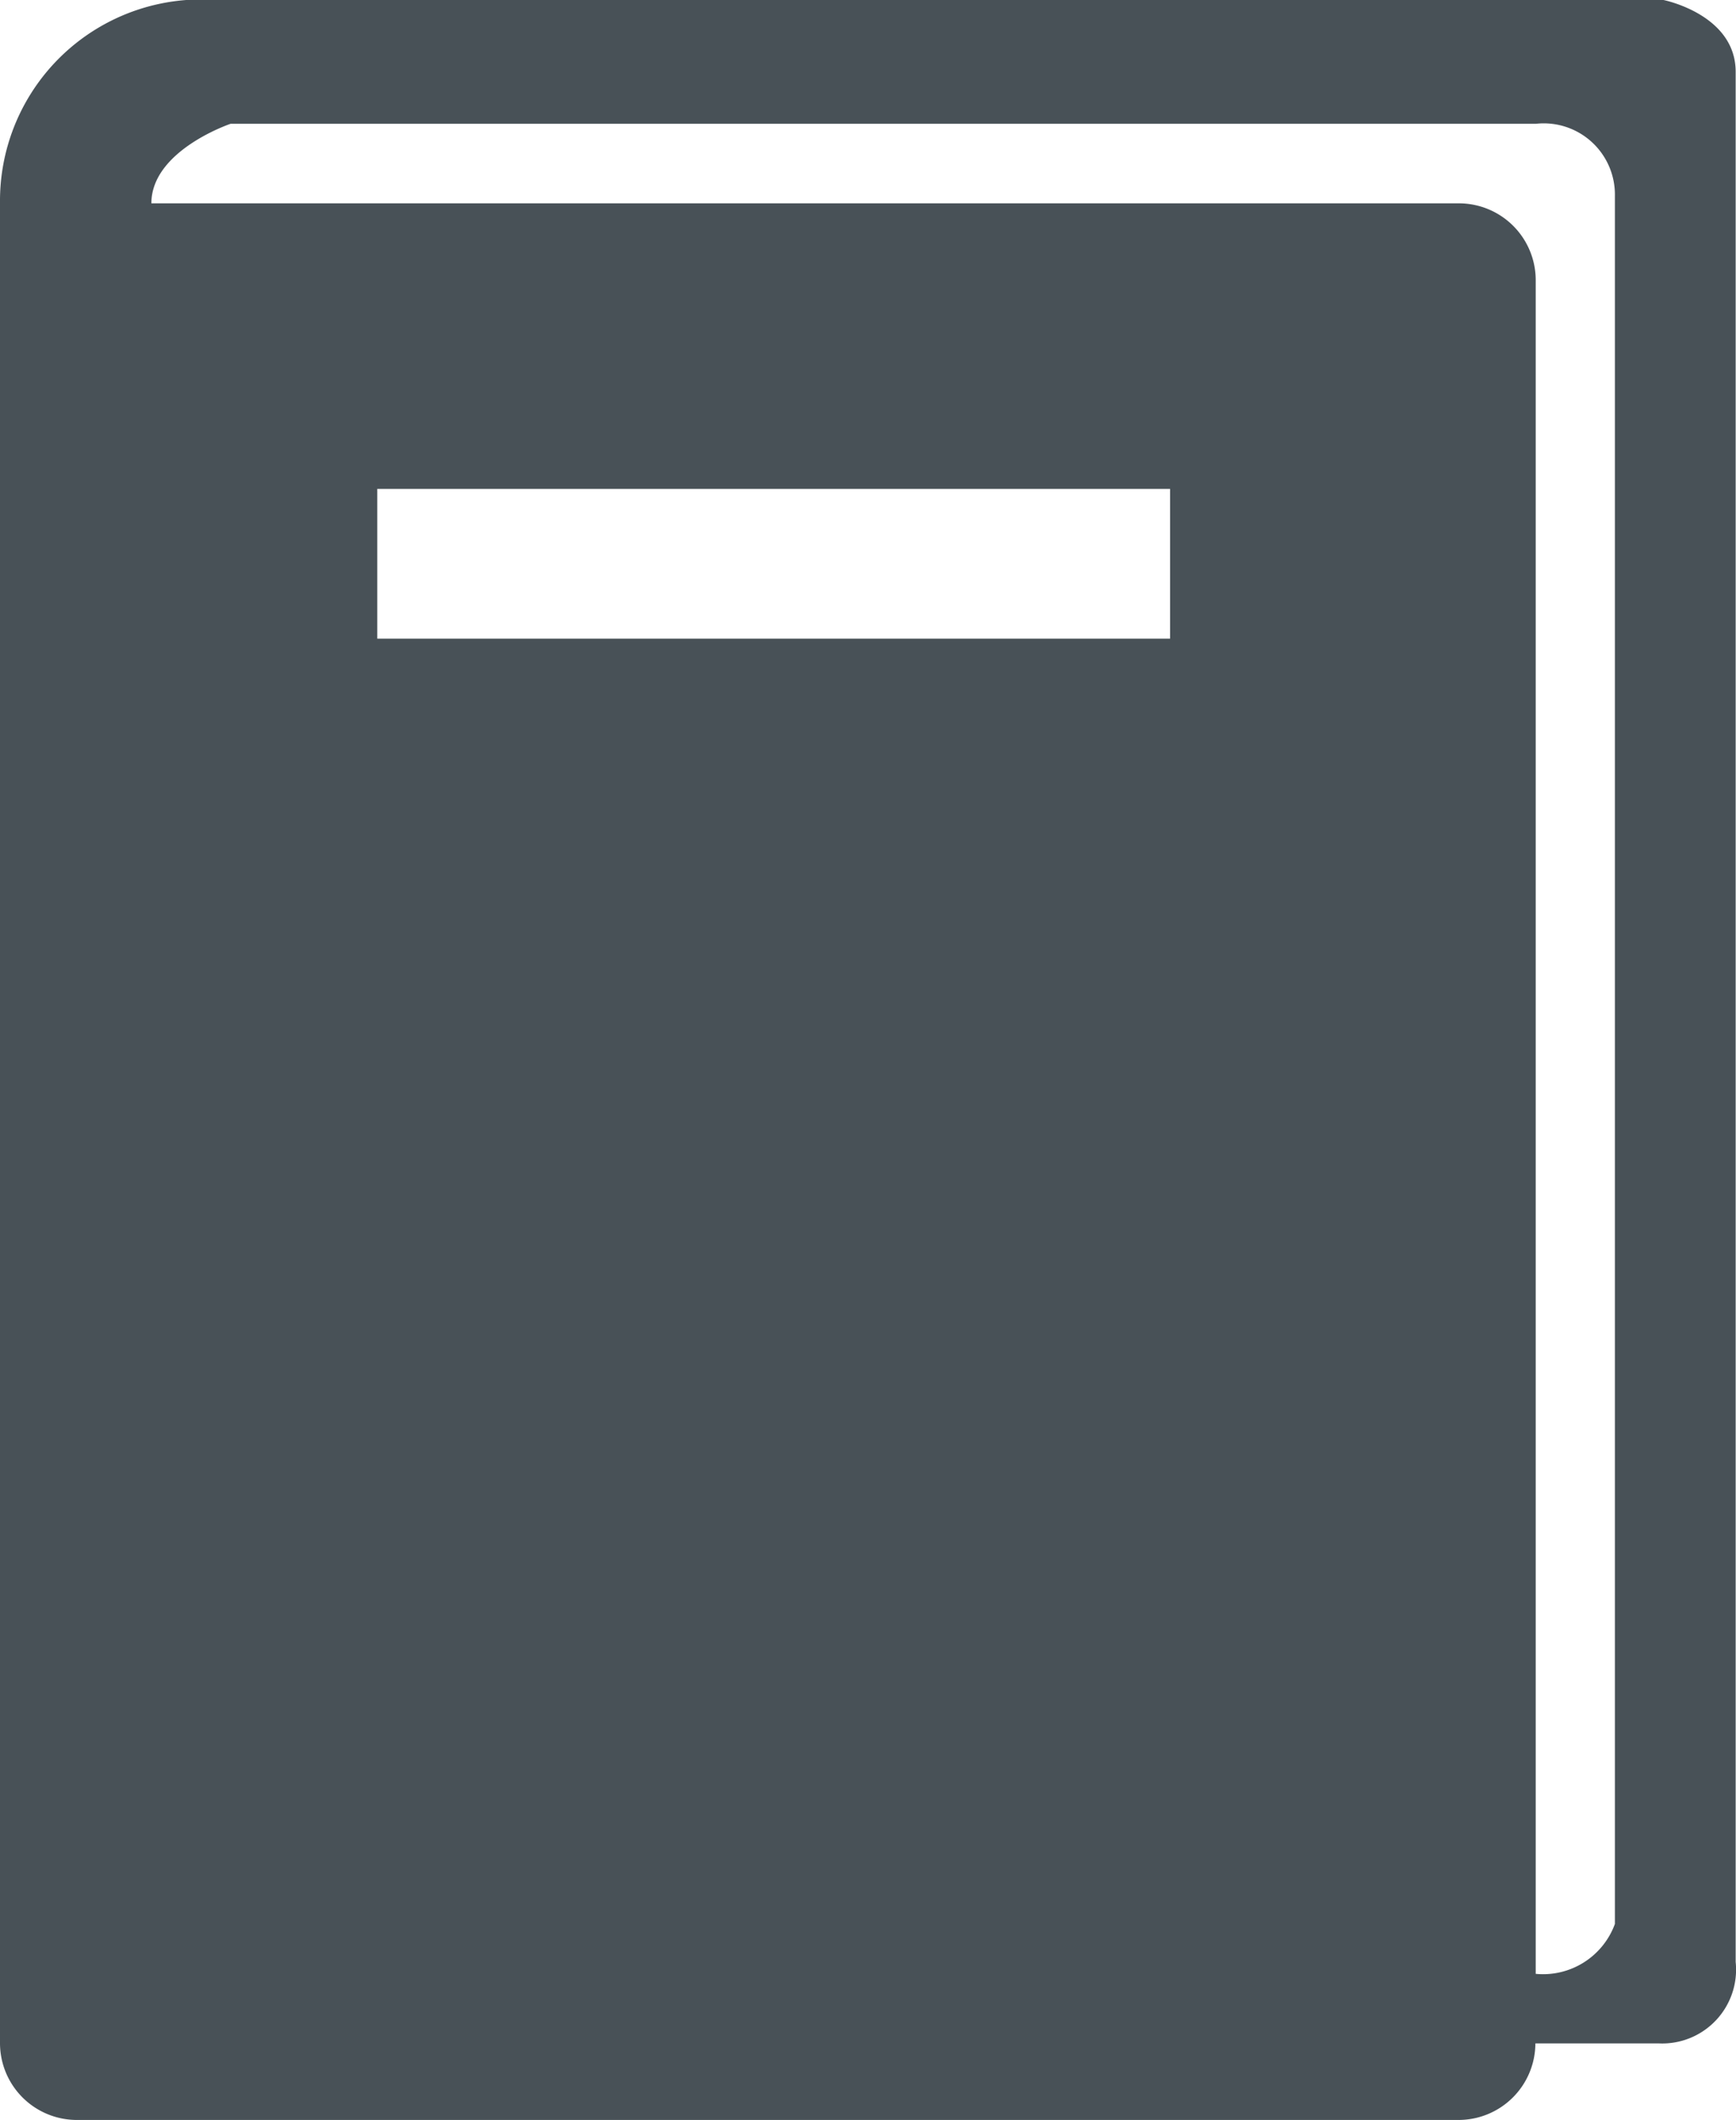
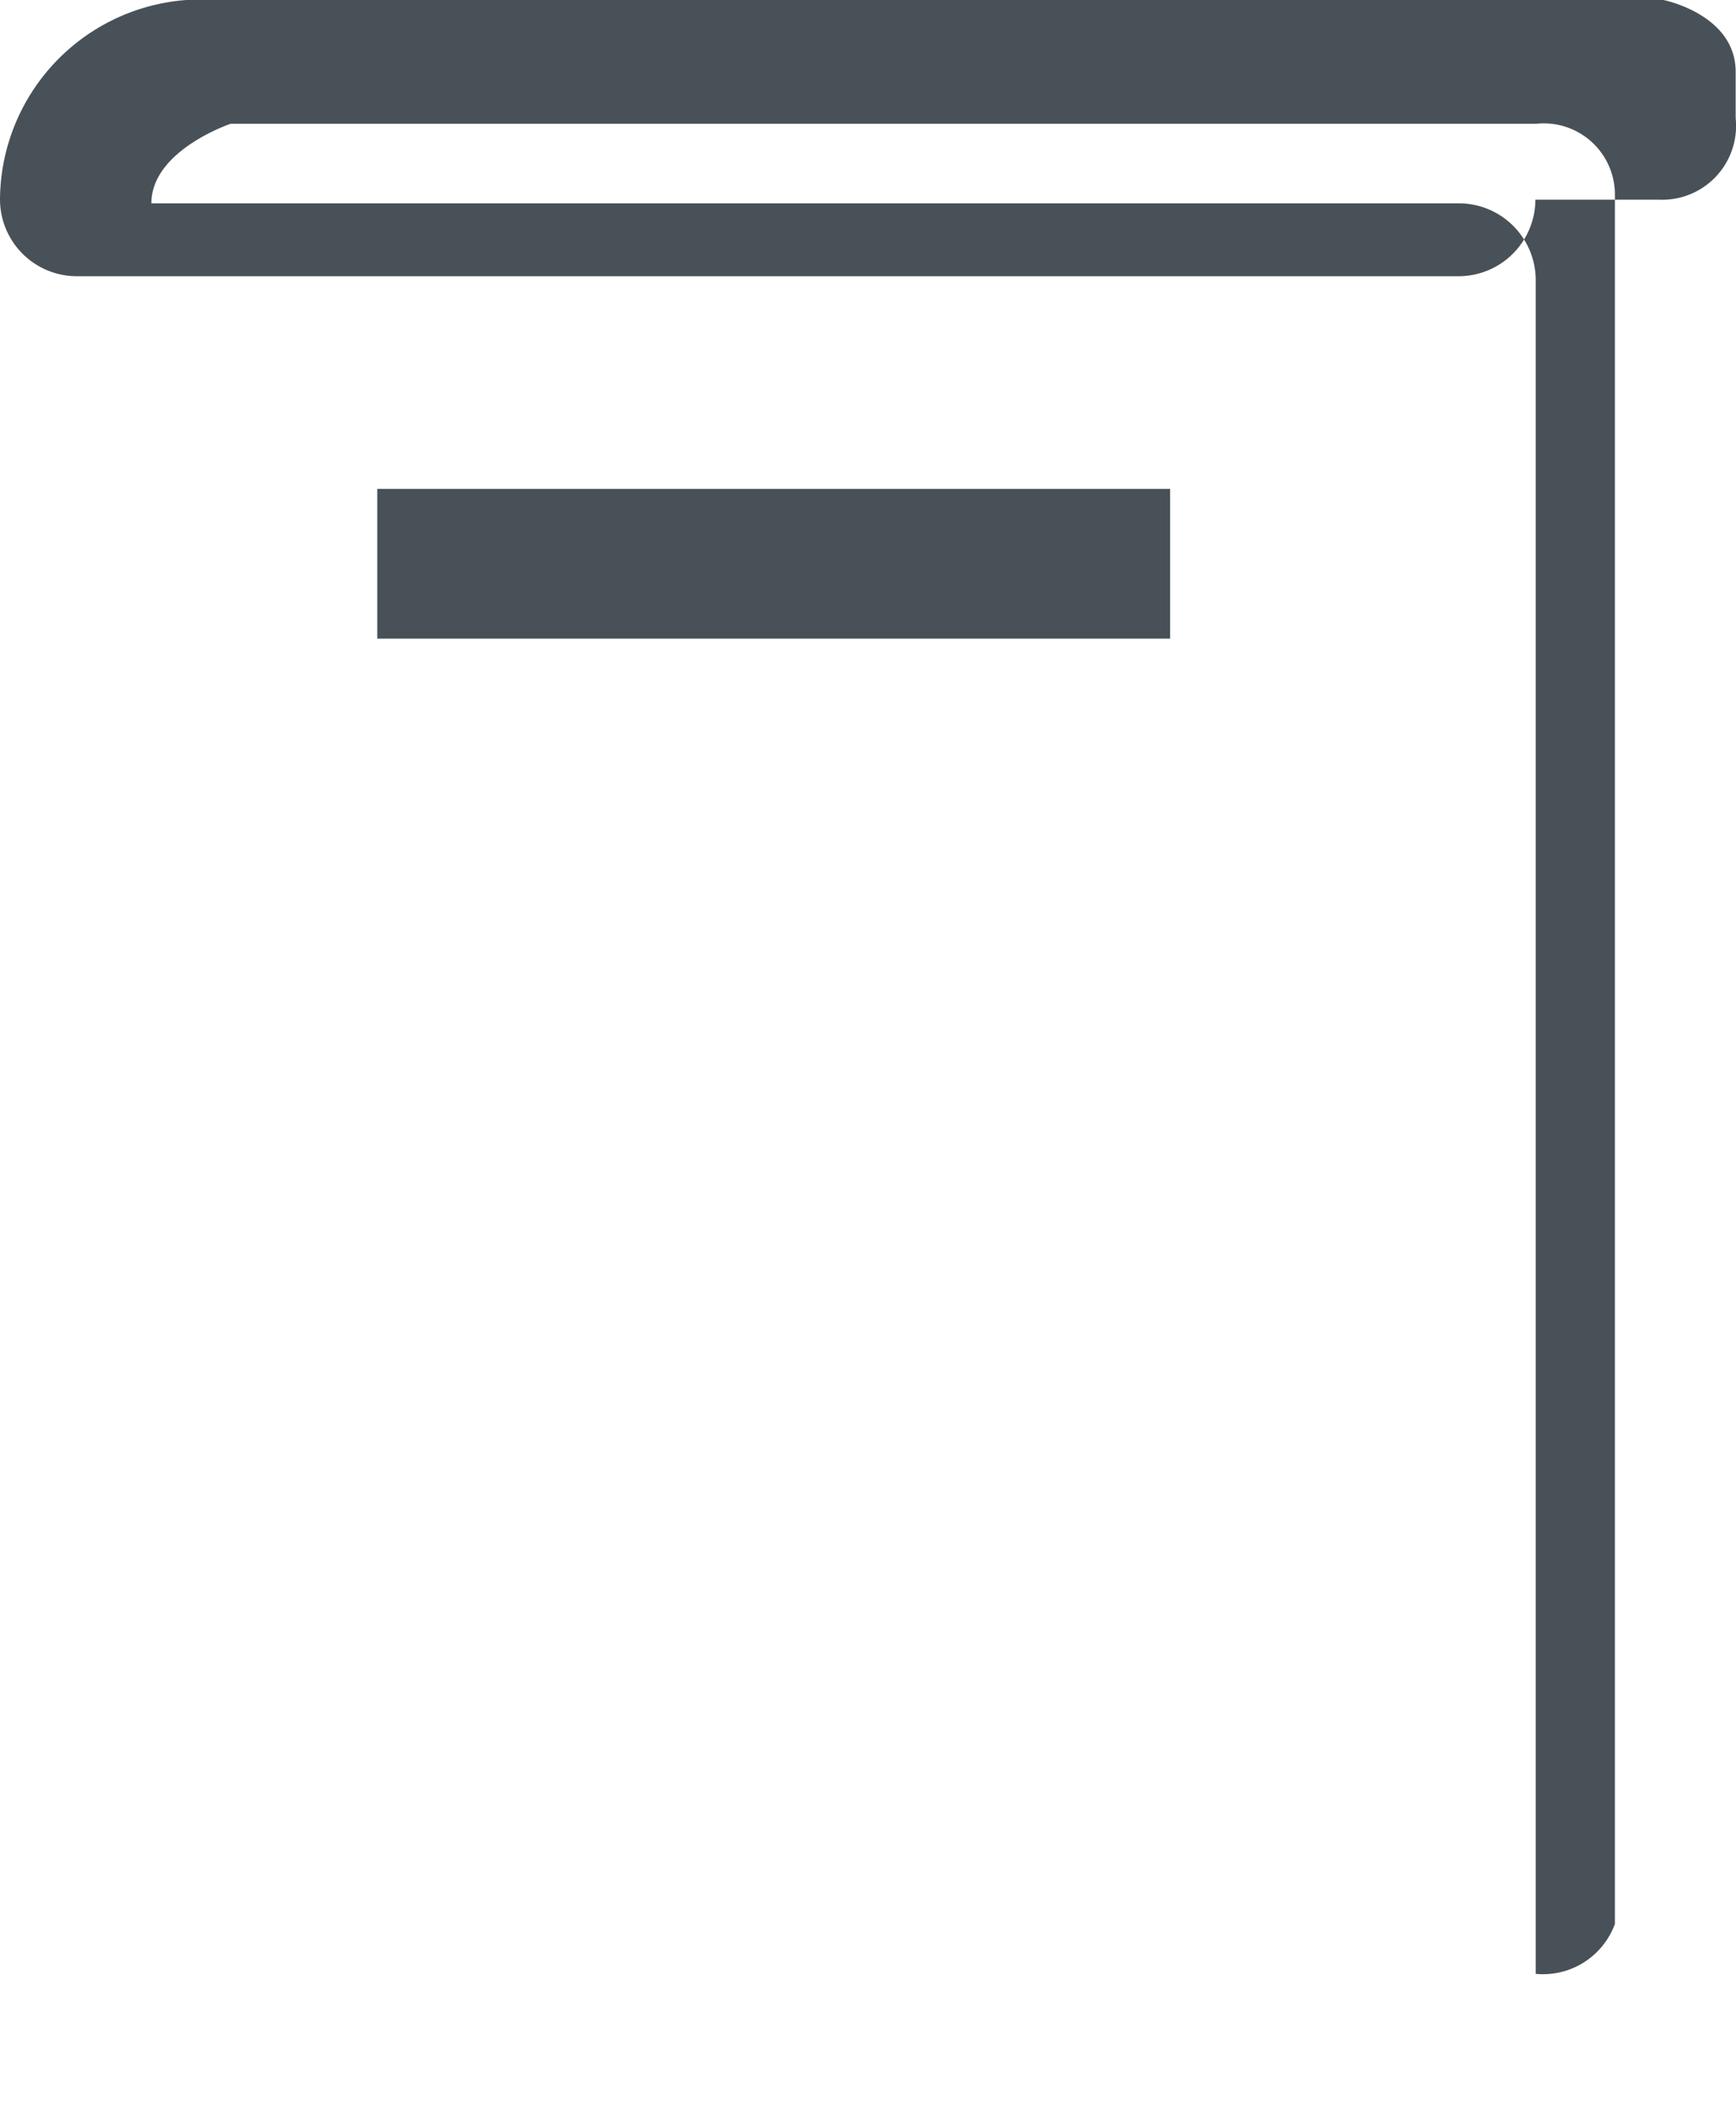
<svg xmlns="http://www.w3.org/2000/svg" viewBox="0 0 52.18 63.71">
  <g data-name="レイヤー 2">
-     <path d="M52.17 58.95V2.16C52.17.43 50 0 50 0H6.5A6.05 6.05 0 0 0 0 6v55.4a2.31 2.31 0 0 0 2.31 2.3h41.54a2.31 2.31 0 0 0 2.3-2.3h3.71a2.22 2.22 0 0 0 2.31-2.45zm-17-39.76H11.34v-4.5h23.83zm13.37 38.62a2.3 2.3 0 0 1-2.38 1.5V8.42a2.31 2.31 0 0 0-2.3-2.31H4.55c0-1.59 2.38-2.39 2.38-2.39h39.23a2.14 2.14 0 0 1 2.38 2.16z" fill="#485157" fill-rule="evenodd" data-name="レイヤー 1" />
+     <path d="M52.17 58.95V2.16C52.17.43 50 0 50 0H6.5A6.05 6.05 0 0 0 0 6a2.31 2.31 0 0 0 2.31 2.3h41.54a2.31 2.31 0 0 0 2.3-2.3h3.71a2.22 2.22 0 0 0 2.31-2.45zm-17-39.76H11.34v-4.5h23.83zm13.37 38.62a2.3 2.3 0 0 1-2.38 1.5V8.42a2.31 2.31 0 0 0-2.3-2.31H4.55c0-1.59 2.38-2.39 2.38-2.39h39.23a2.14 2.14 0 0 1 2.38 2.16z" fill="#485157" fill-rule="evenodd" data-name="レイヤー 1" />
  </g>
</svg>